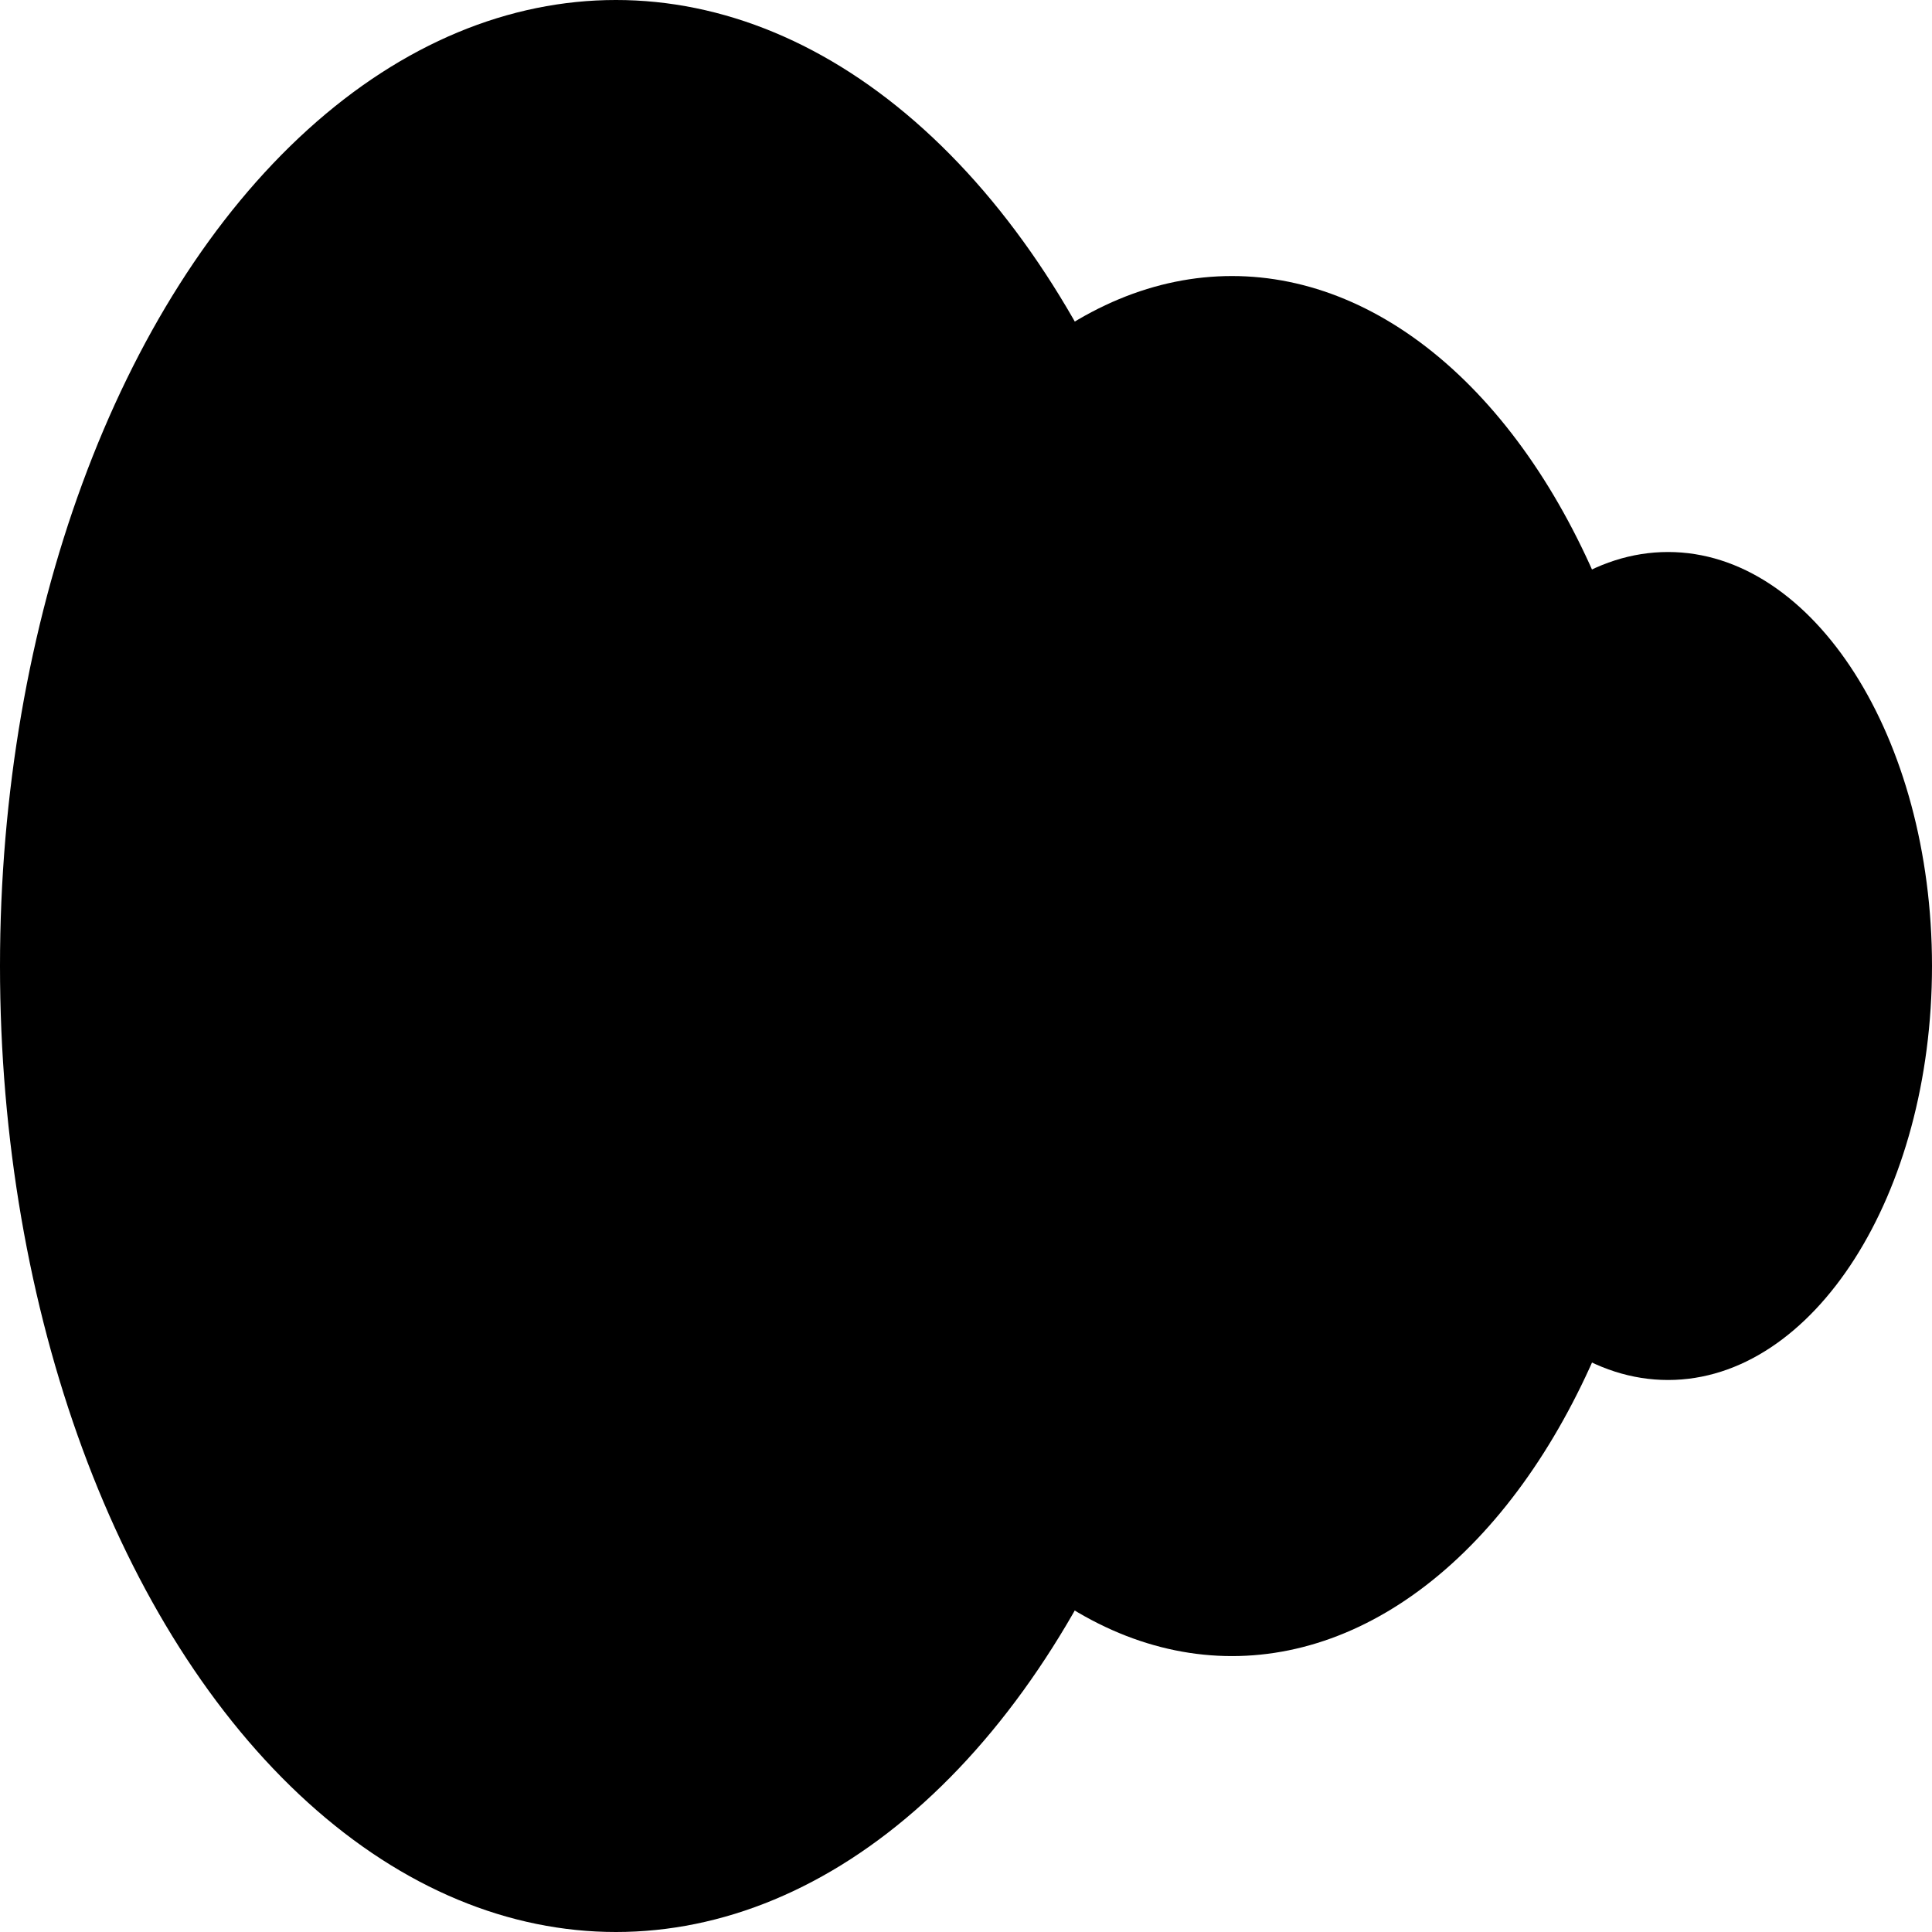
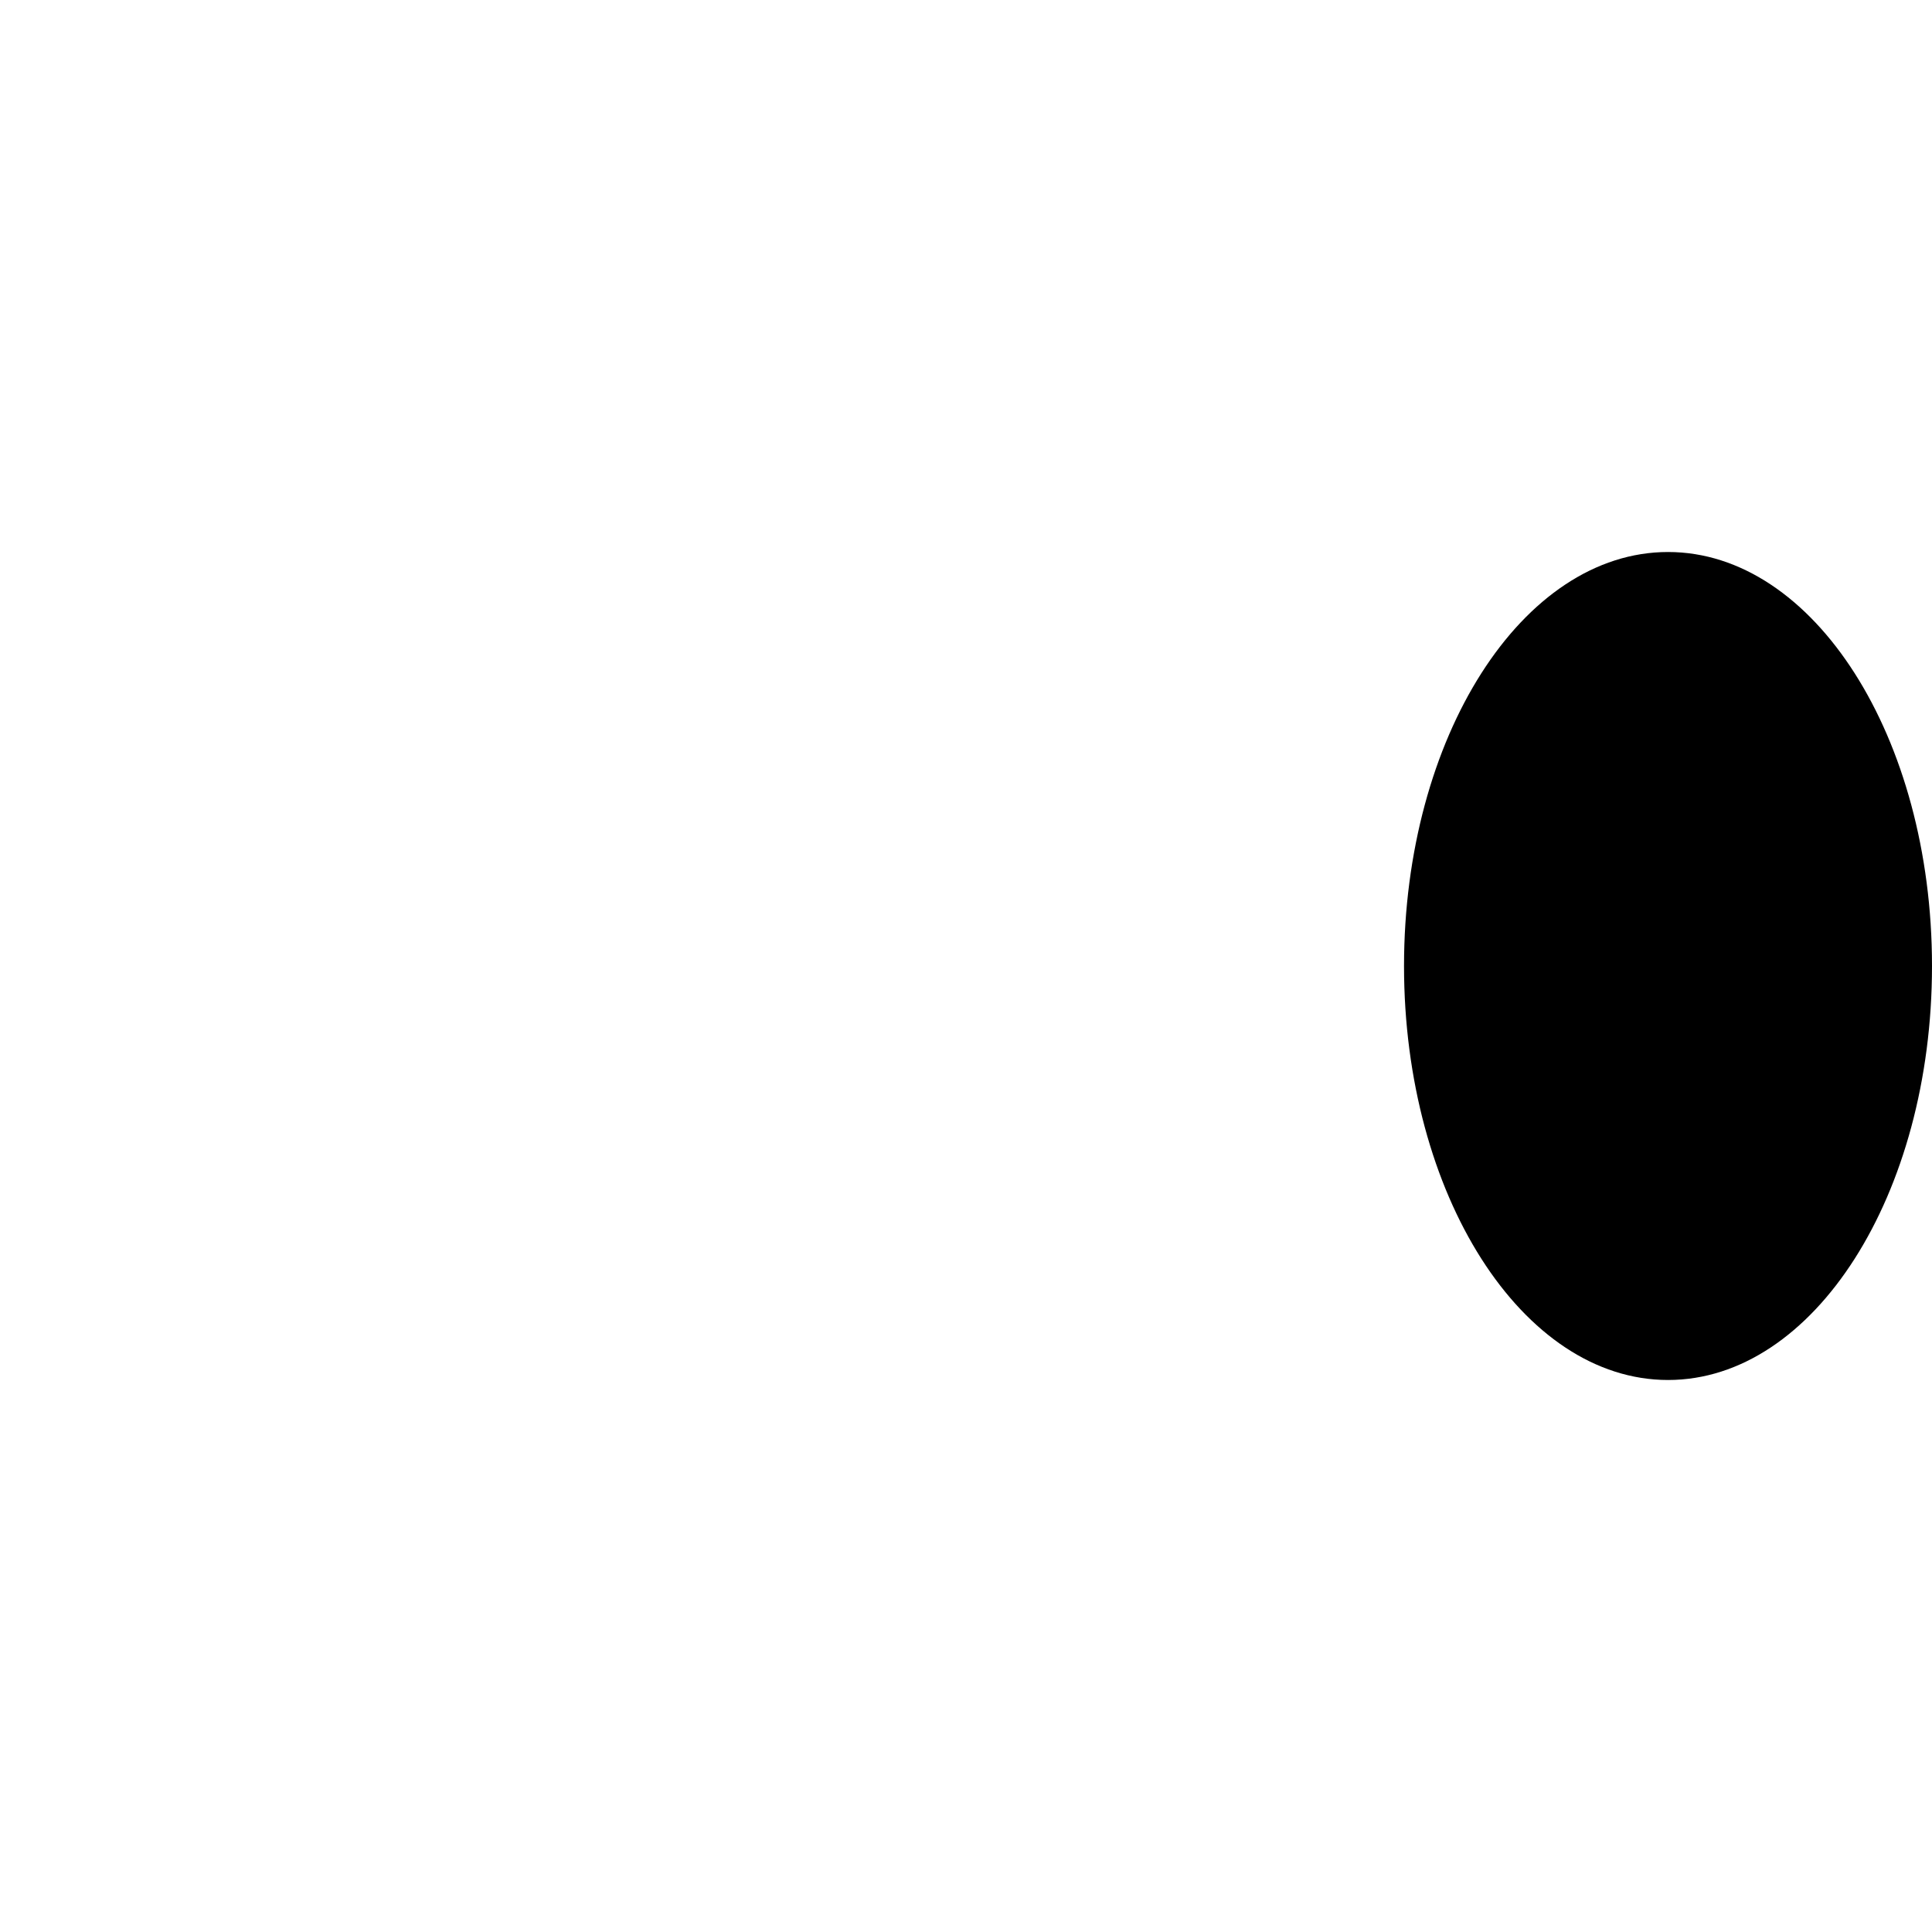
<svg xmlns="http://www.w3.org/2000/svg" width="32" height="32" fill="none">
-   <ellipse cx="10.202" cy="16" fill="#F5F5F5" rx="10.202" ry="16" style="fill:#f5f5f5;fill:color(display-p3 .961 .961 .961);fill-opacity:1" />
-   <ellipse cx="20.405" cy="16.001" fill="#F5F5F5" rx="7.287" ry="11.429" style="fill:#f5f5f5;fill:color(display-p3 .961 .961 .961);fill-opacity:1" />
  <path fill="#F5F5F5" d="M32 16c0 3.787-1.958 6.857-4.372 6.857-2.415 0-4.373-3.07-4.373-6.857 0-3.787 1.958-6.857 4.373-6.857C30.042 9.143 32 12.213 32 16Z" style="fill:#f5f5f5;fill:color(display-p3 .961 .961 .961);fill-opacity:1" />
</svg>